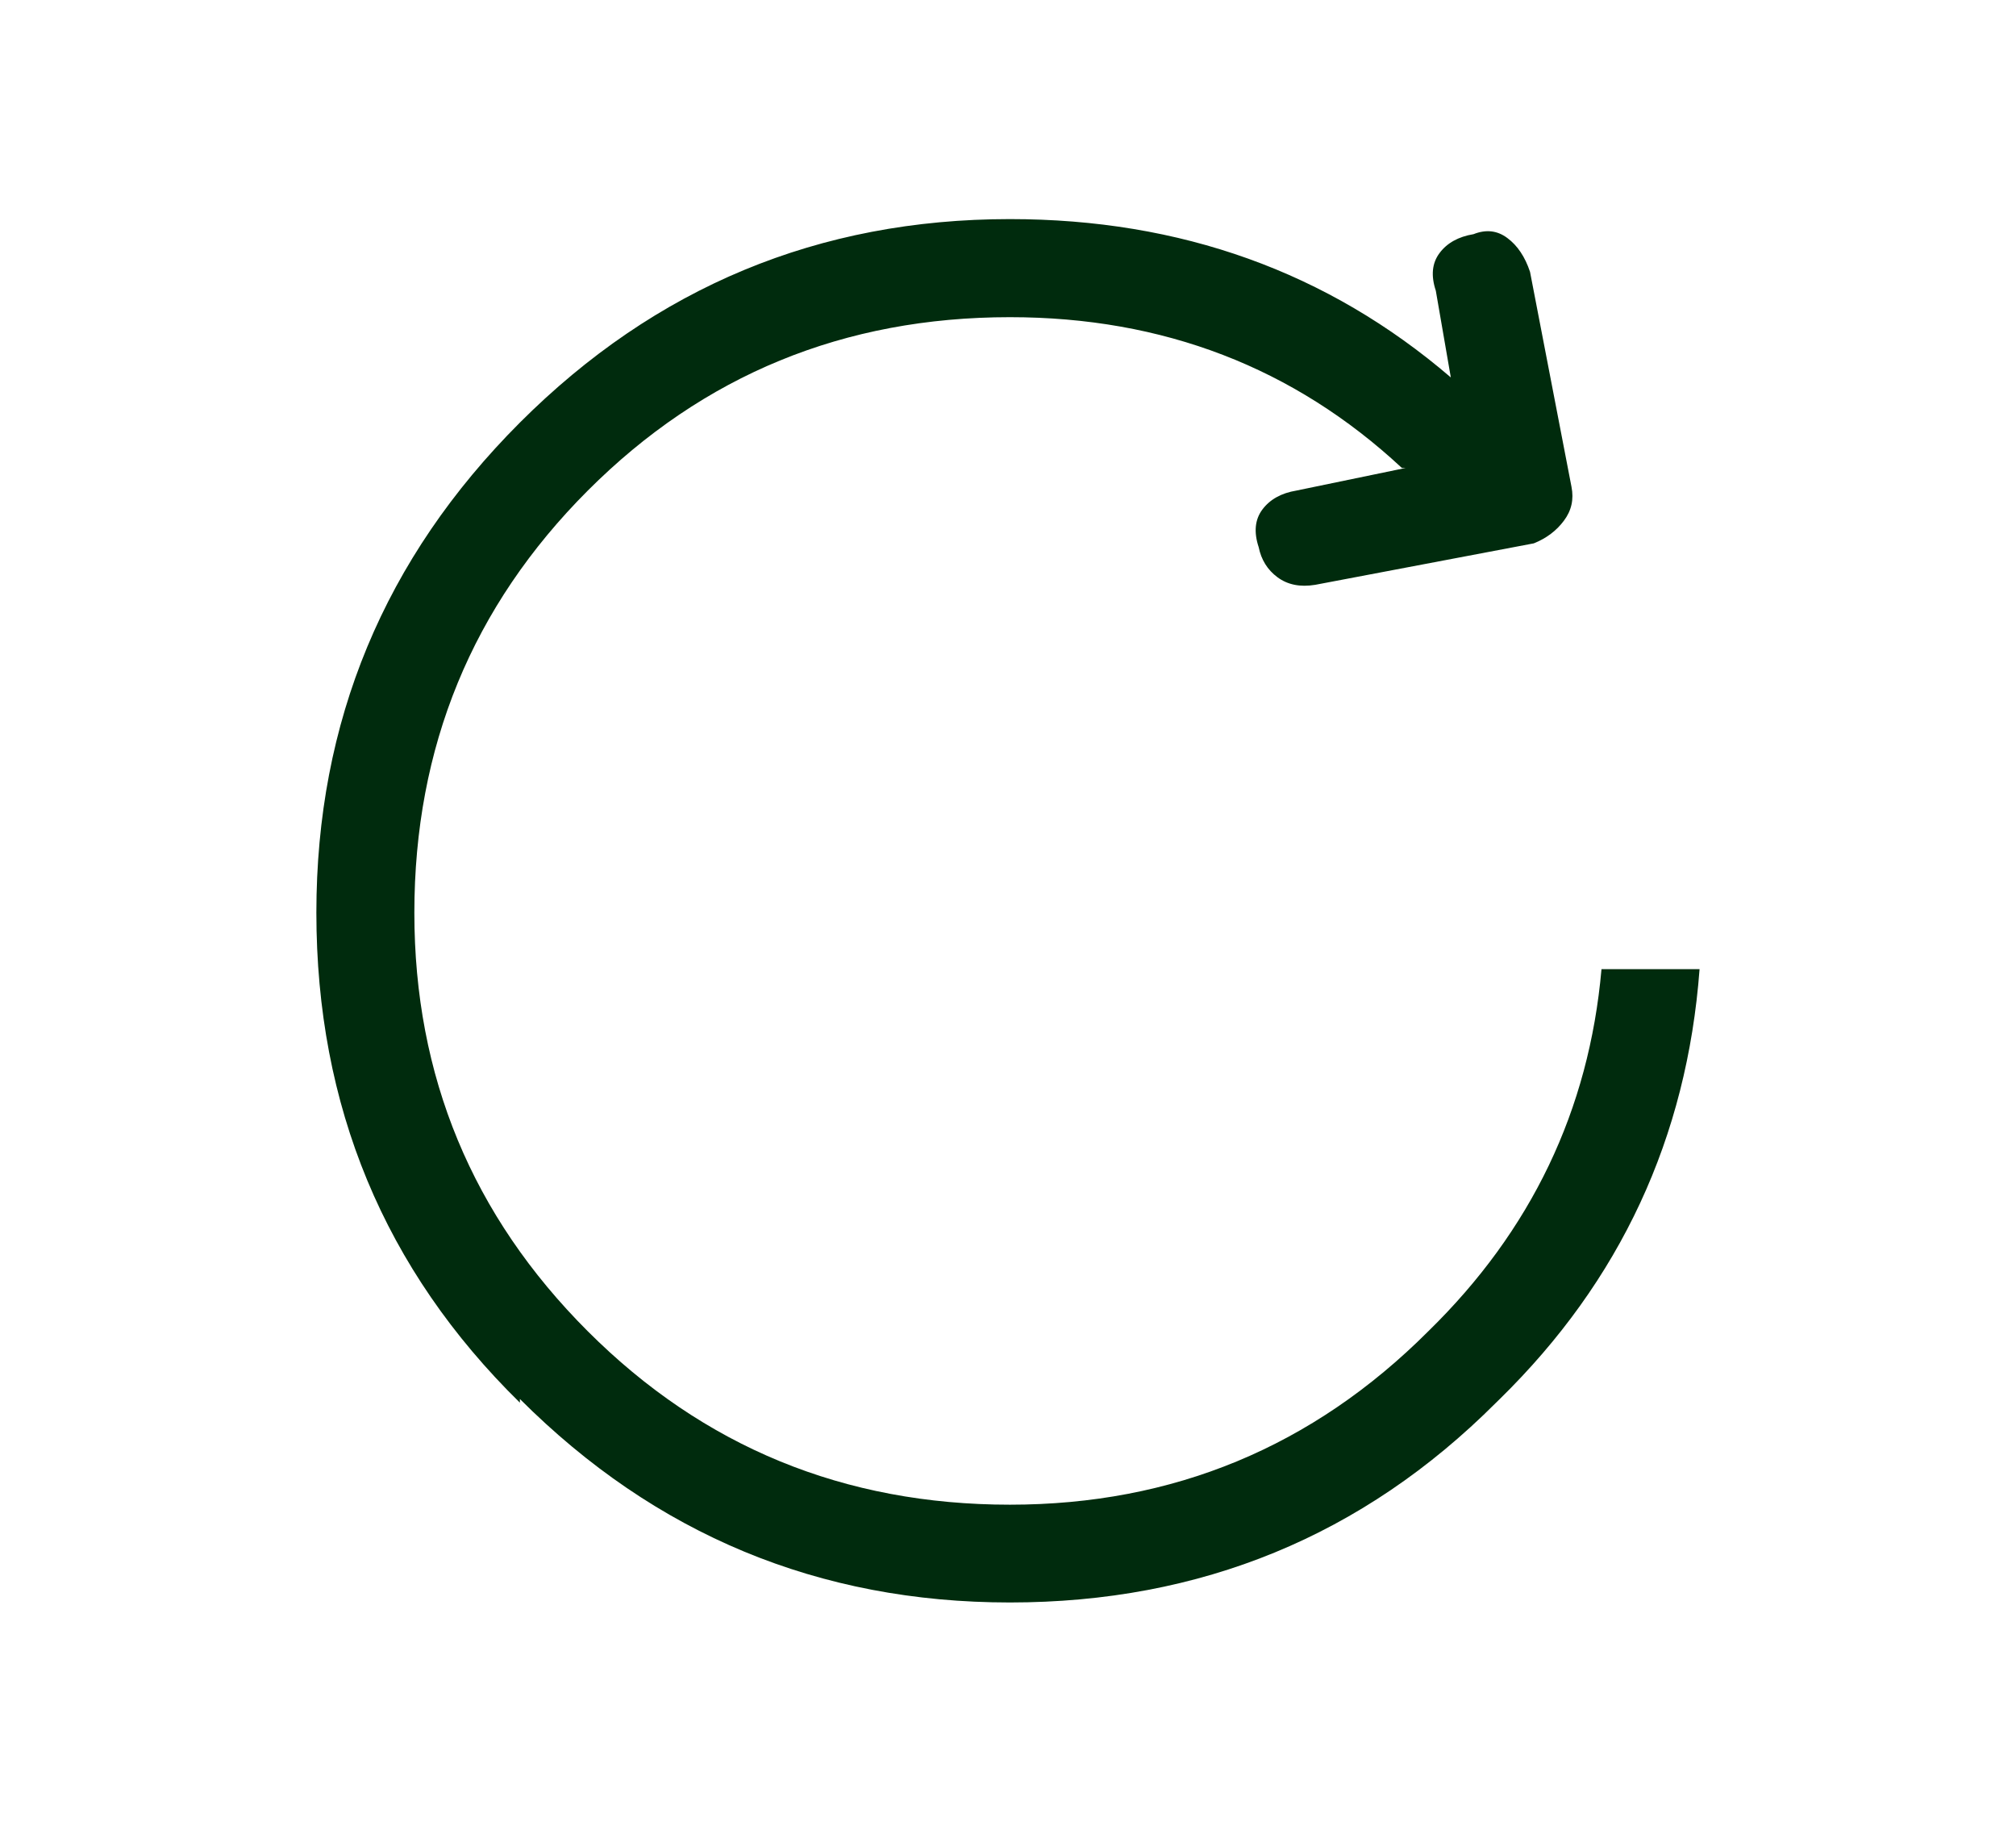
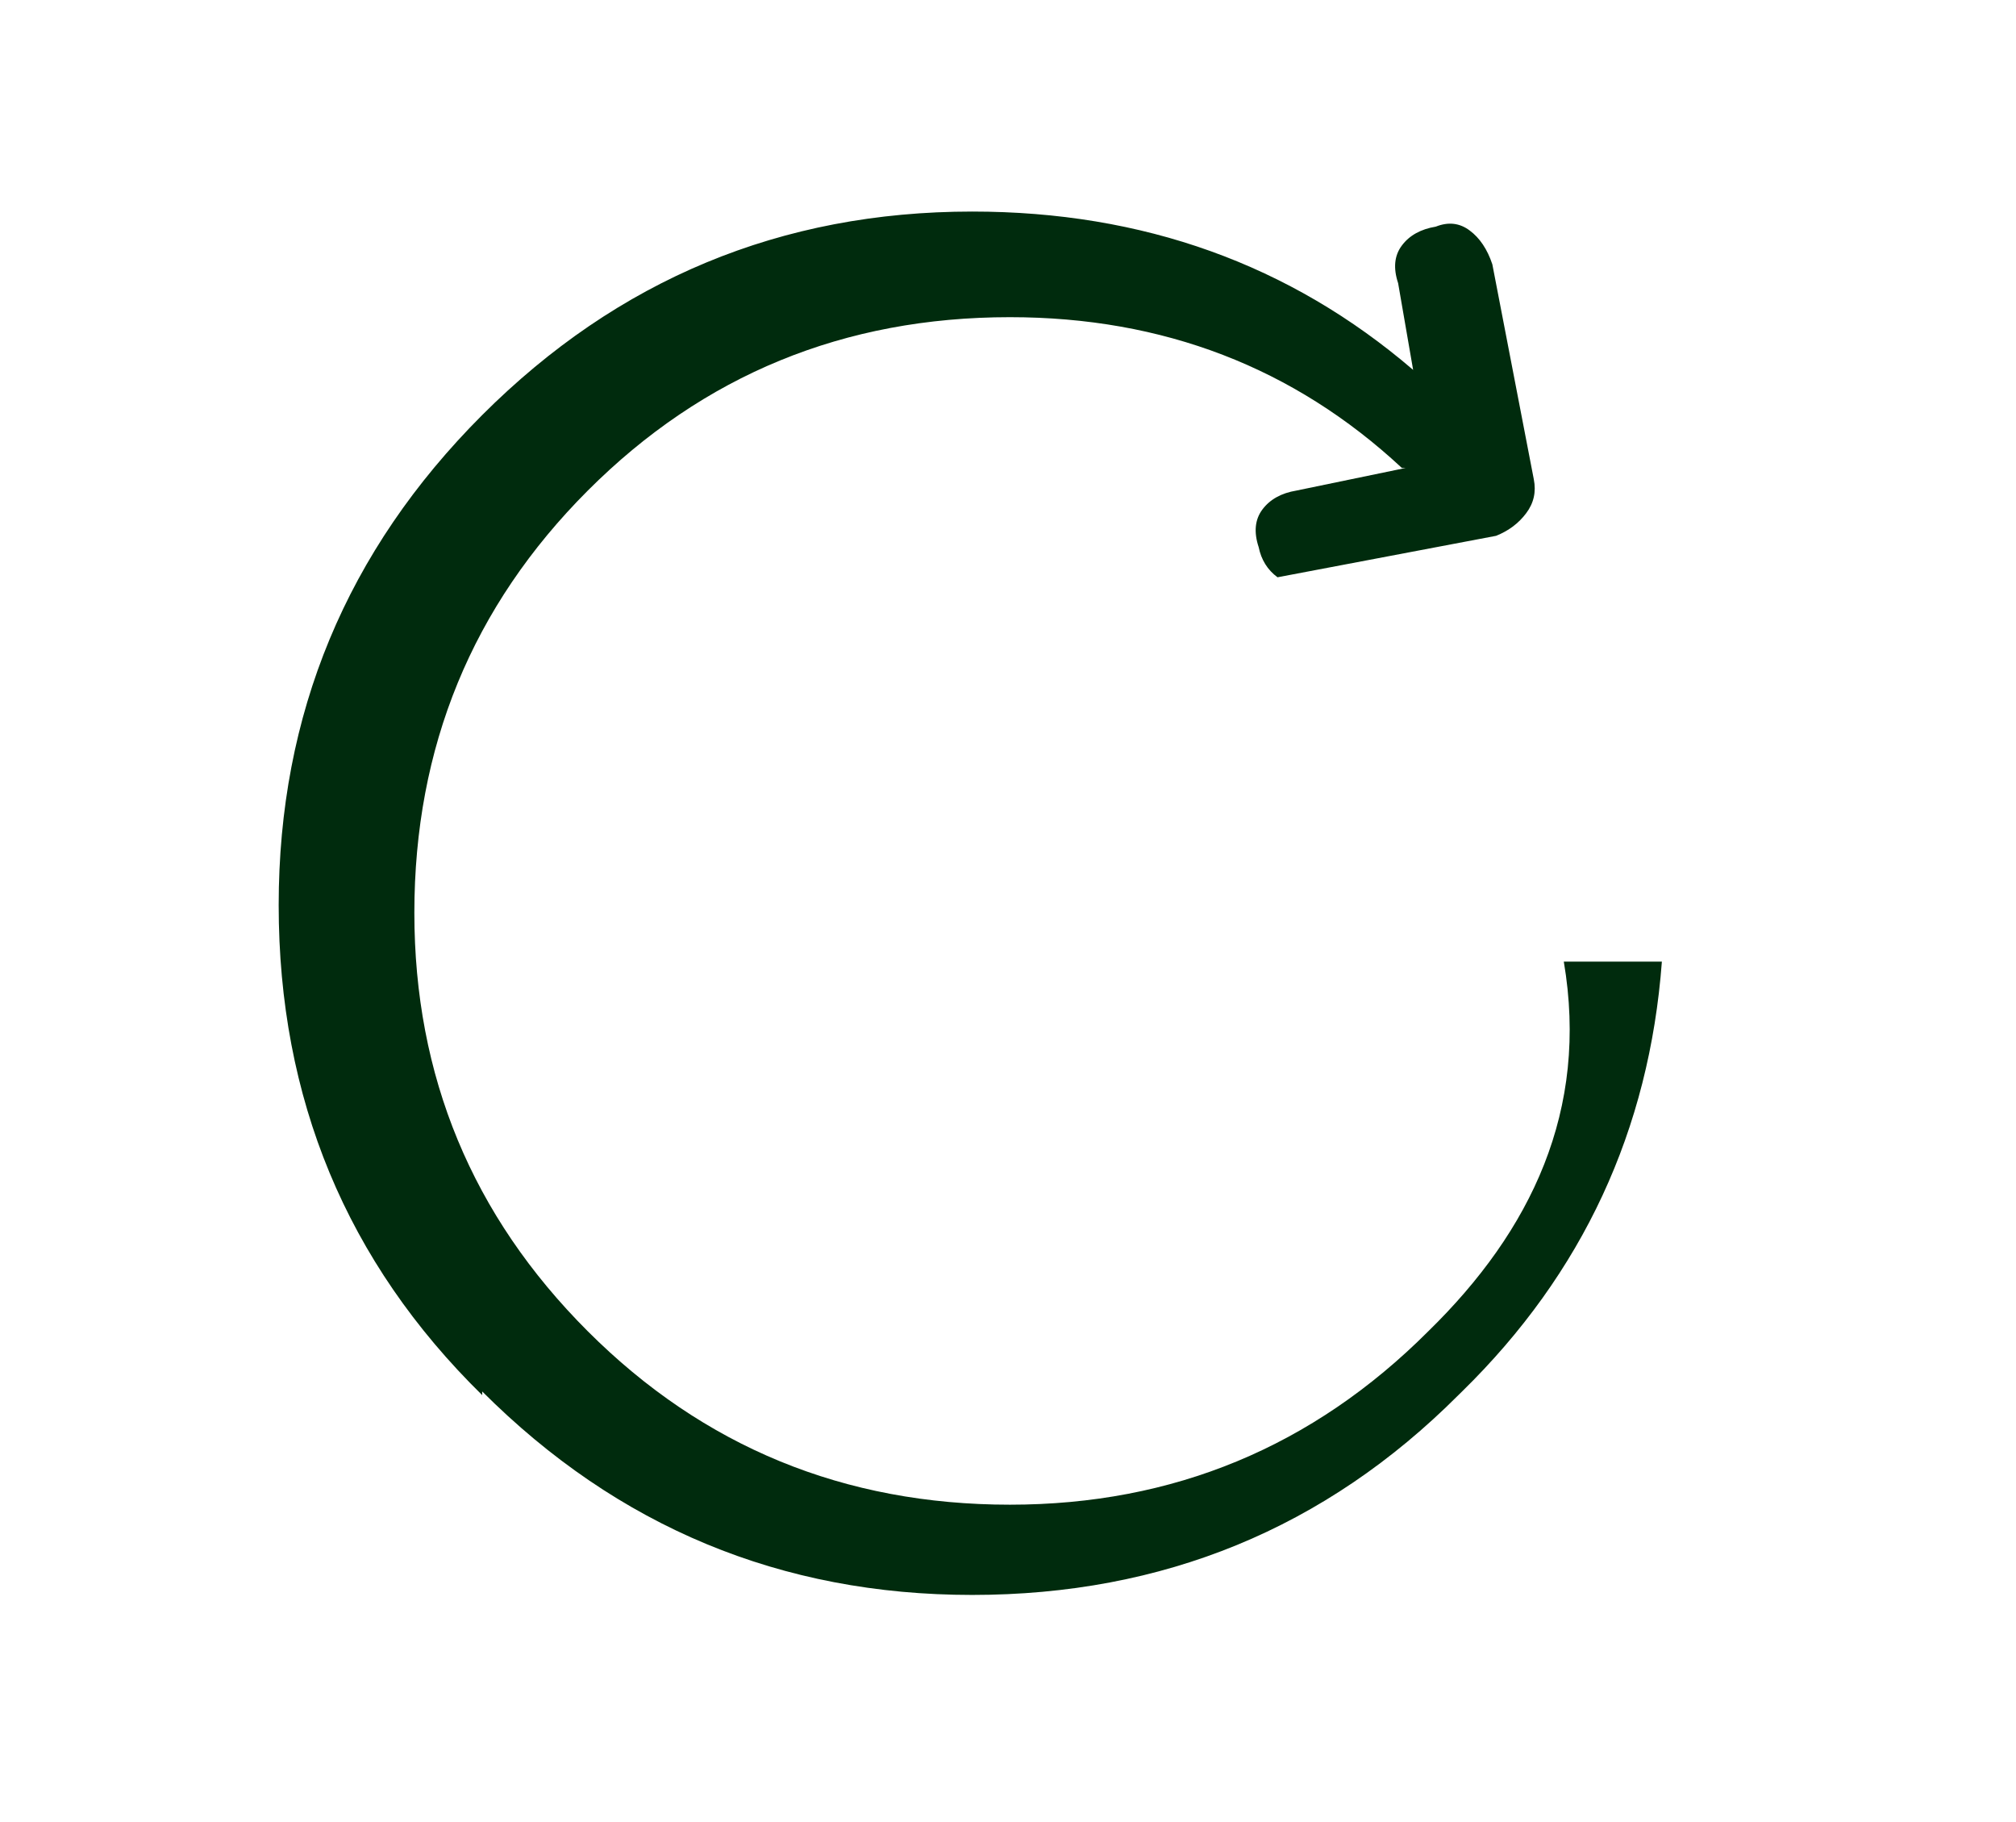
<svg xmlns="http://www.w3.org/2000/svg" version="1.1" id="Capa_1" x="0px" y="0px" width="26.745px" height="24.166px" viewBox="0 0 26.745 24.166" enable-background="new 0 0 26.745 24.166" xml:space="preserve">
-   <path fill-rule="evenodd" clip-rule="evenodd" fill="#002B0D" d="M18.948,17.658c-1.533,1.533-3.384,2.3-5.55,2.3  c-2.2,0-4.066-0.767-5.6-2.3s-2.301-3.384-2.301-5.551c0-2.199,0.768-4.066,2.301-5.6s3.399-2.3,5.6-2.3c2.033,0,3.767,0.667,5.2,2  h0.05l-1.45,0.3c-0.2,0.033-0.35,0.117-0.45,0.25c-0.1,0.133-0.116,0.301-0.05,0.5c0.034,0.167,0.116,0.301,0.25,0.4  s0.3,0.133,0.5,0.1l2.9-0.55c0.167-0.067,0.3-0.167,0.399-0.3c0.101-0.134,0.134-0.283,0.101-0.45l-0.55-2.851  c-0.066-0.199-0.167-0.35-0.301-0.449c-0.133-0.1-0.283-0.117-0.449-0.051c-0.2,0.033-0.351,0.117-0.45,0.25  c-0.101,0.134-0.116,0.301-0.05,0.5l0.199,1.15c-1.633-1.4-3.583-2.1-5.85-2.1c-2.533,0-4.7,0.9-6.5,2.699  c-1.8,1.801-2.7,3.967-2.7,6.5c0,2.567,0.9,4.734,2.7,6.5v-0.049c1.8,1.799,3.967,2.699,6.5,2.699s4.684-0.883,6.45-2.65l0.05-0.049  c1.6-1.567,2.483-3.467,2.65-5.701h-1.301C21.081,14.725,20.314,16.324,18.948,17.658z" />
+   <path fill-rule="evenodd" clip-rule="evenodd" fill="#002B0D" d="M18.948,17.658c-1.533,1.533-3.384,2.3-5.55,2.3  c-2.2,0-4.066-0.767-5.6-2.3s-2.301-3.384-2.301-5.551c0-2.199,0.768-4.066,2.301-5.6s3.399-2.3,5.6-2.3c2.033,0,3.767,0.667,5.2,2  h0.05l-1.45,0.3c-0.2,0.033-0.35,0.117-0.45,0.25c-0.1,0.133-0.116,0.301-0.05,0.5c0.034,0.167,0.116,0.301,0.25,0.4  l2.9-0.55c0.167-0.067,0.3-0.167,0.399-0.3c0.101-0.134,0.134-0.283,0.101-0.45l-0.55-2.851  c-0.066-0.199-0.167-0.35-0.301-0.449c-0.133-0.1-0.283-0.117-0.449-0.051c-0.2,0.033-0.351,0.117-0.45,0.25  c-0.101,0.134-0.116,0.301-0.05,0.5l0.199,1.15c-1.633-1.4-3.583-2.1-5.85-2.1c-2.533,0-4.7,0.9-6.5,2.699  c-1.8,1.801-2.7,3.967-2.7,6.5c0,2.567,0.9,4.734,2.7,6.5v-0.049c1.8,1.799,3.967,2.699,6.5,2.699s4.684-0.883,6.45-2.65l0.05-0.049  c1.6-1.567,2.483-3.467,2.65-5.701h-1.301C21.081,14.725,20.314,16.324,18.948,17.658z" />
</svg>